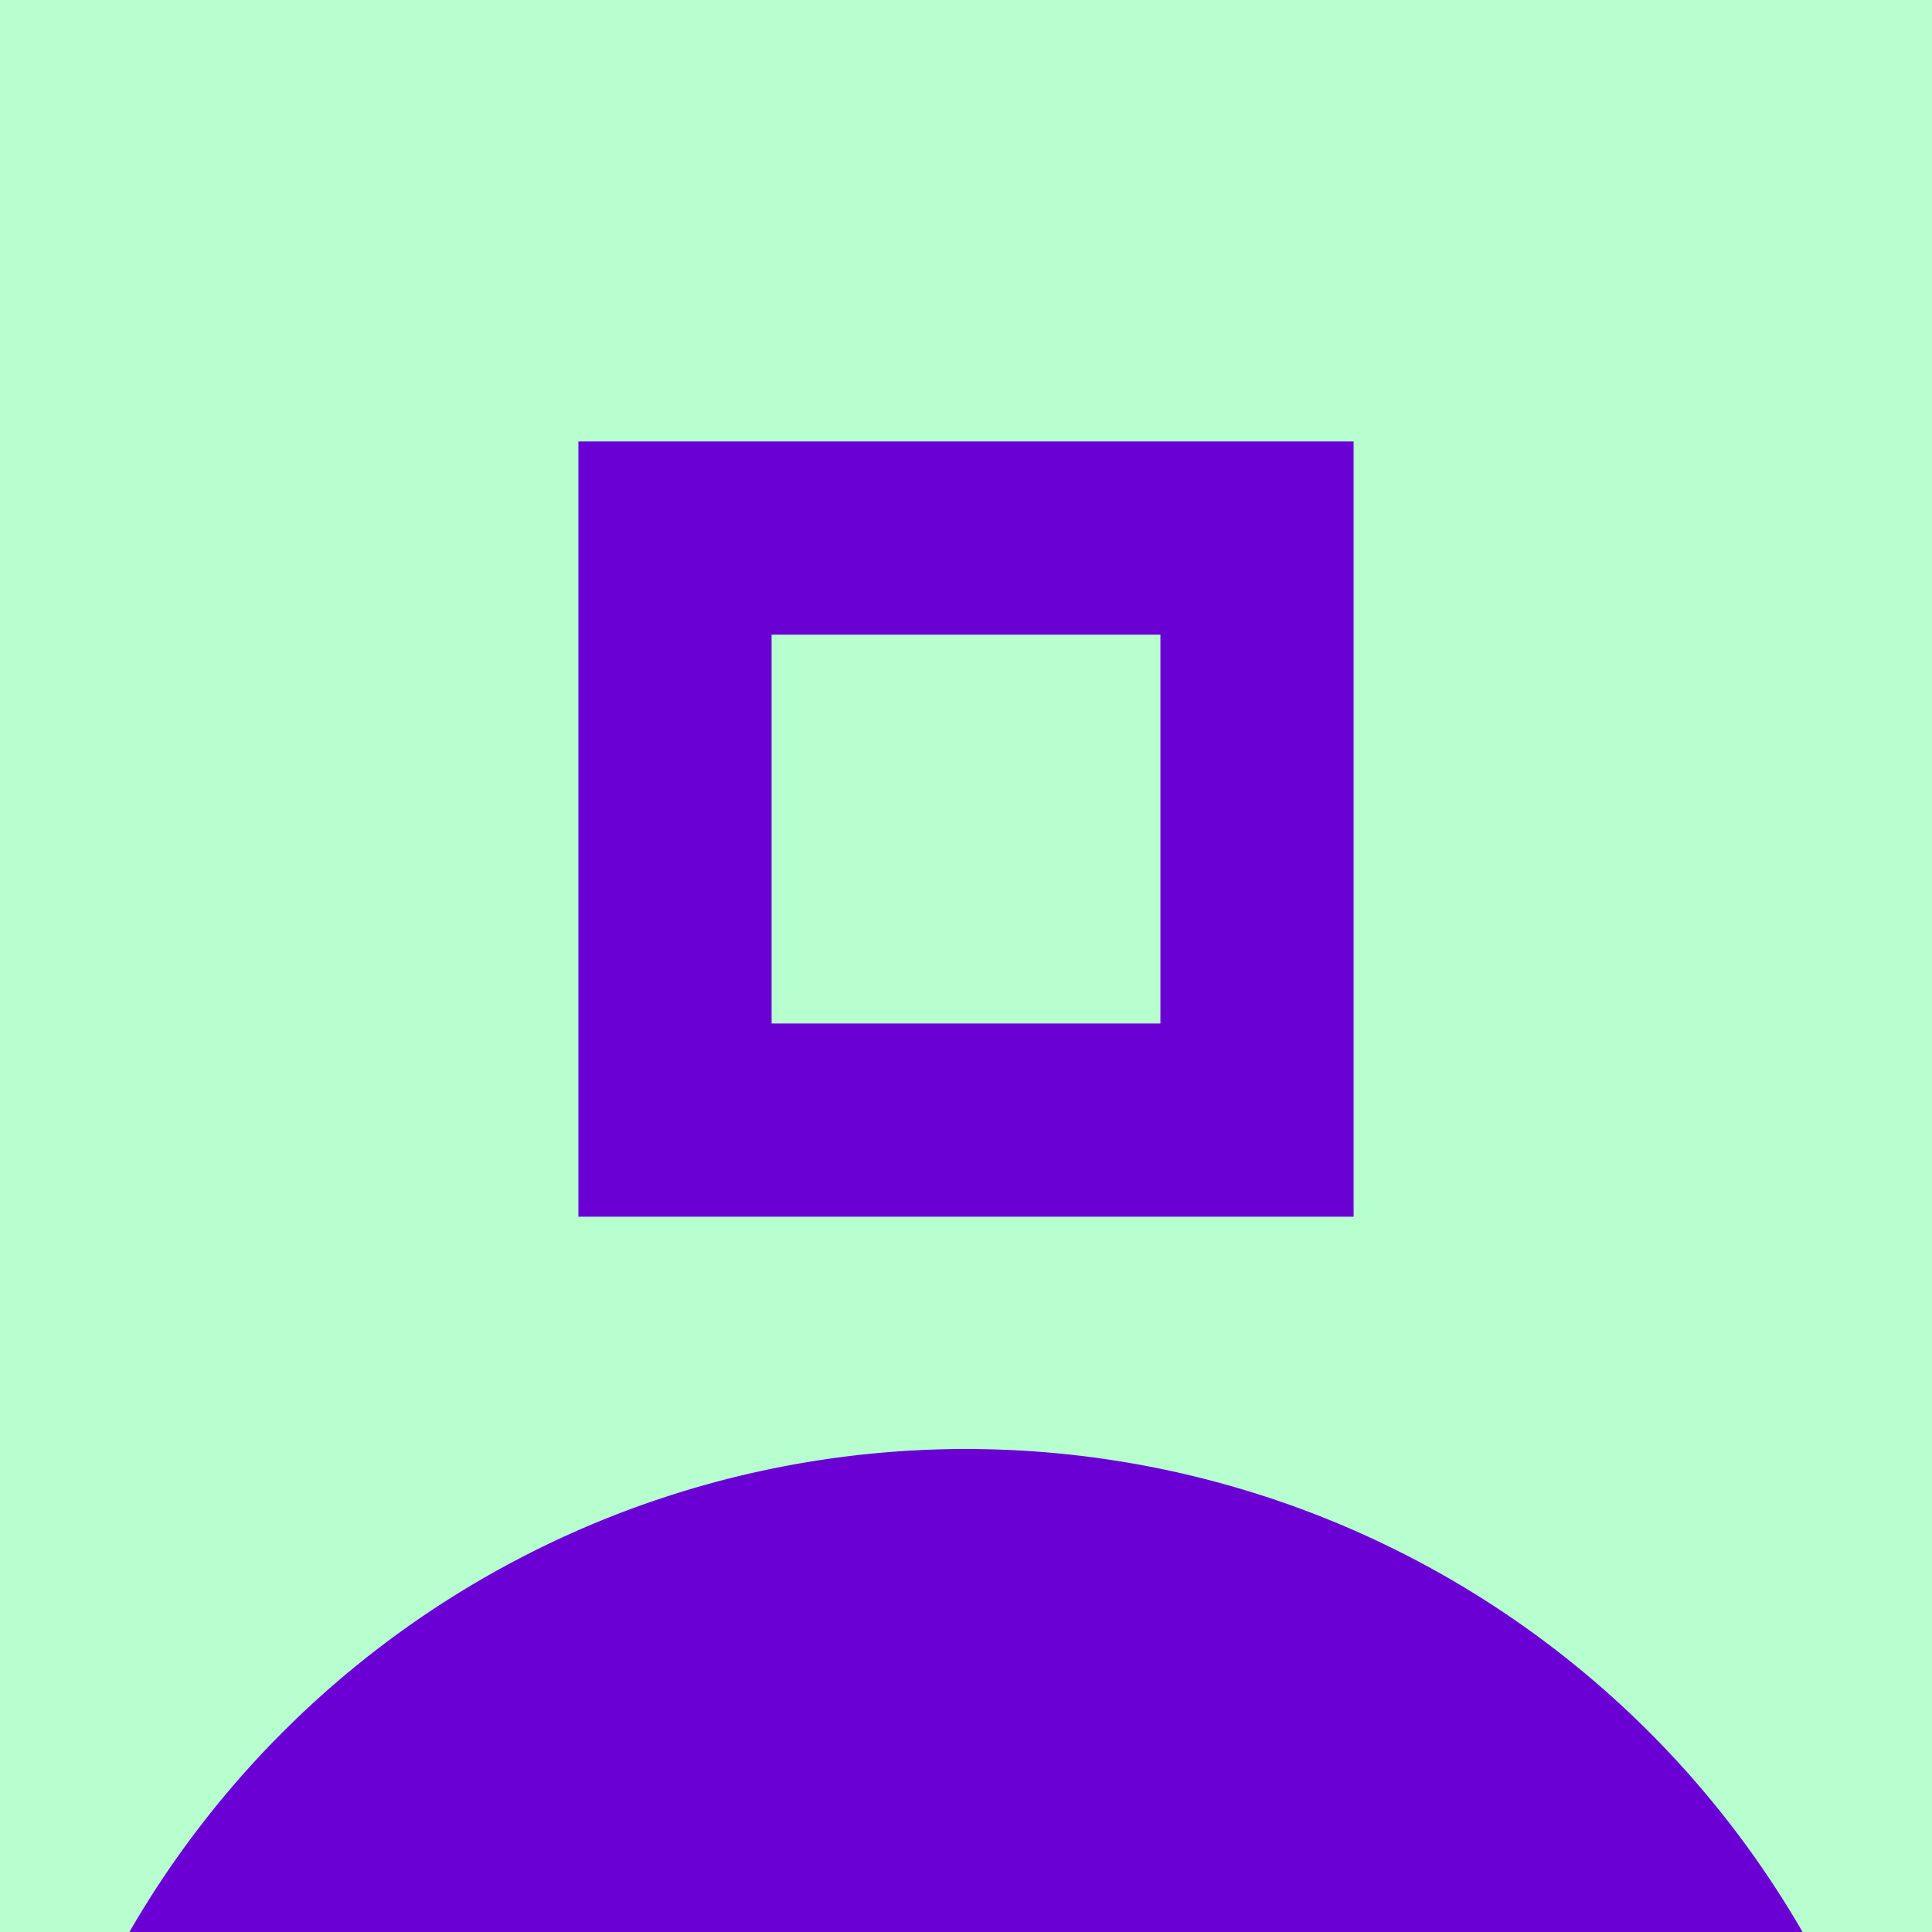
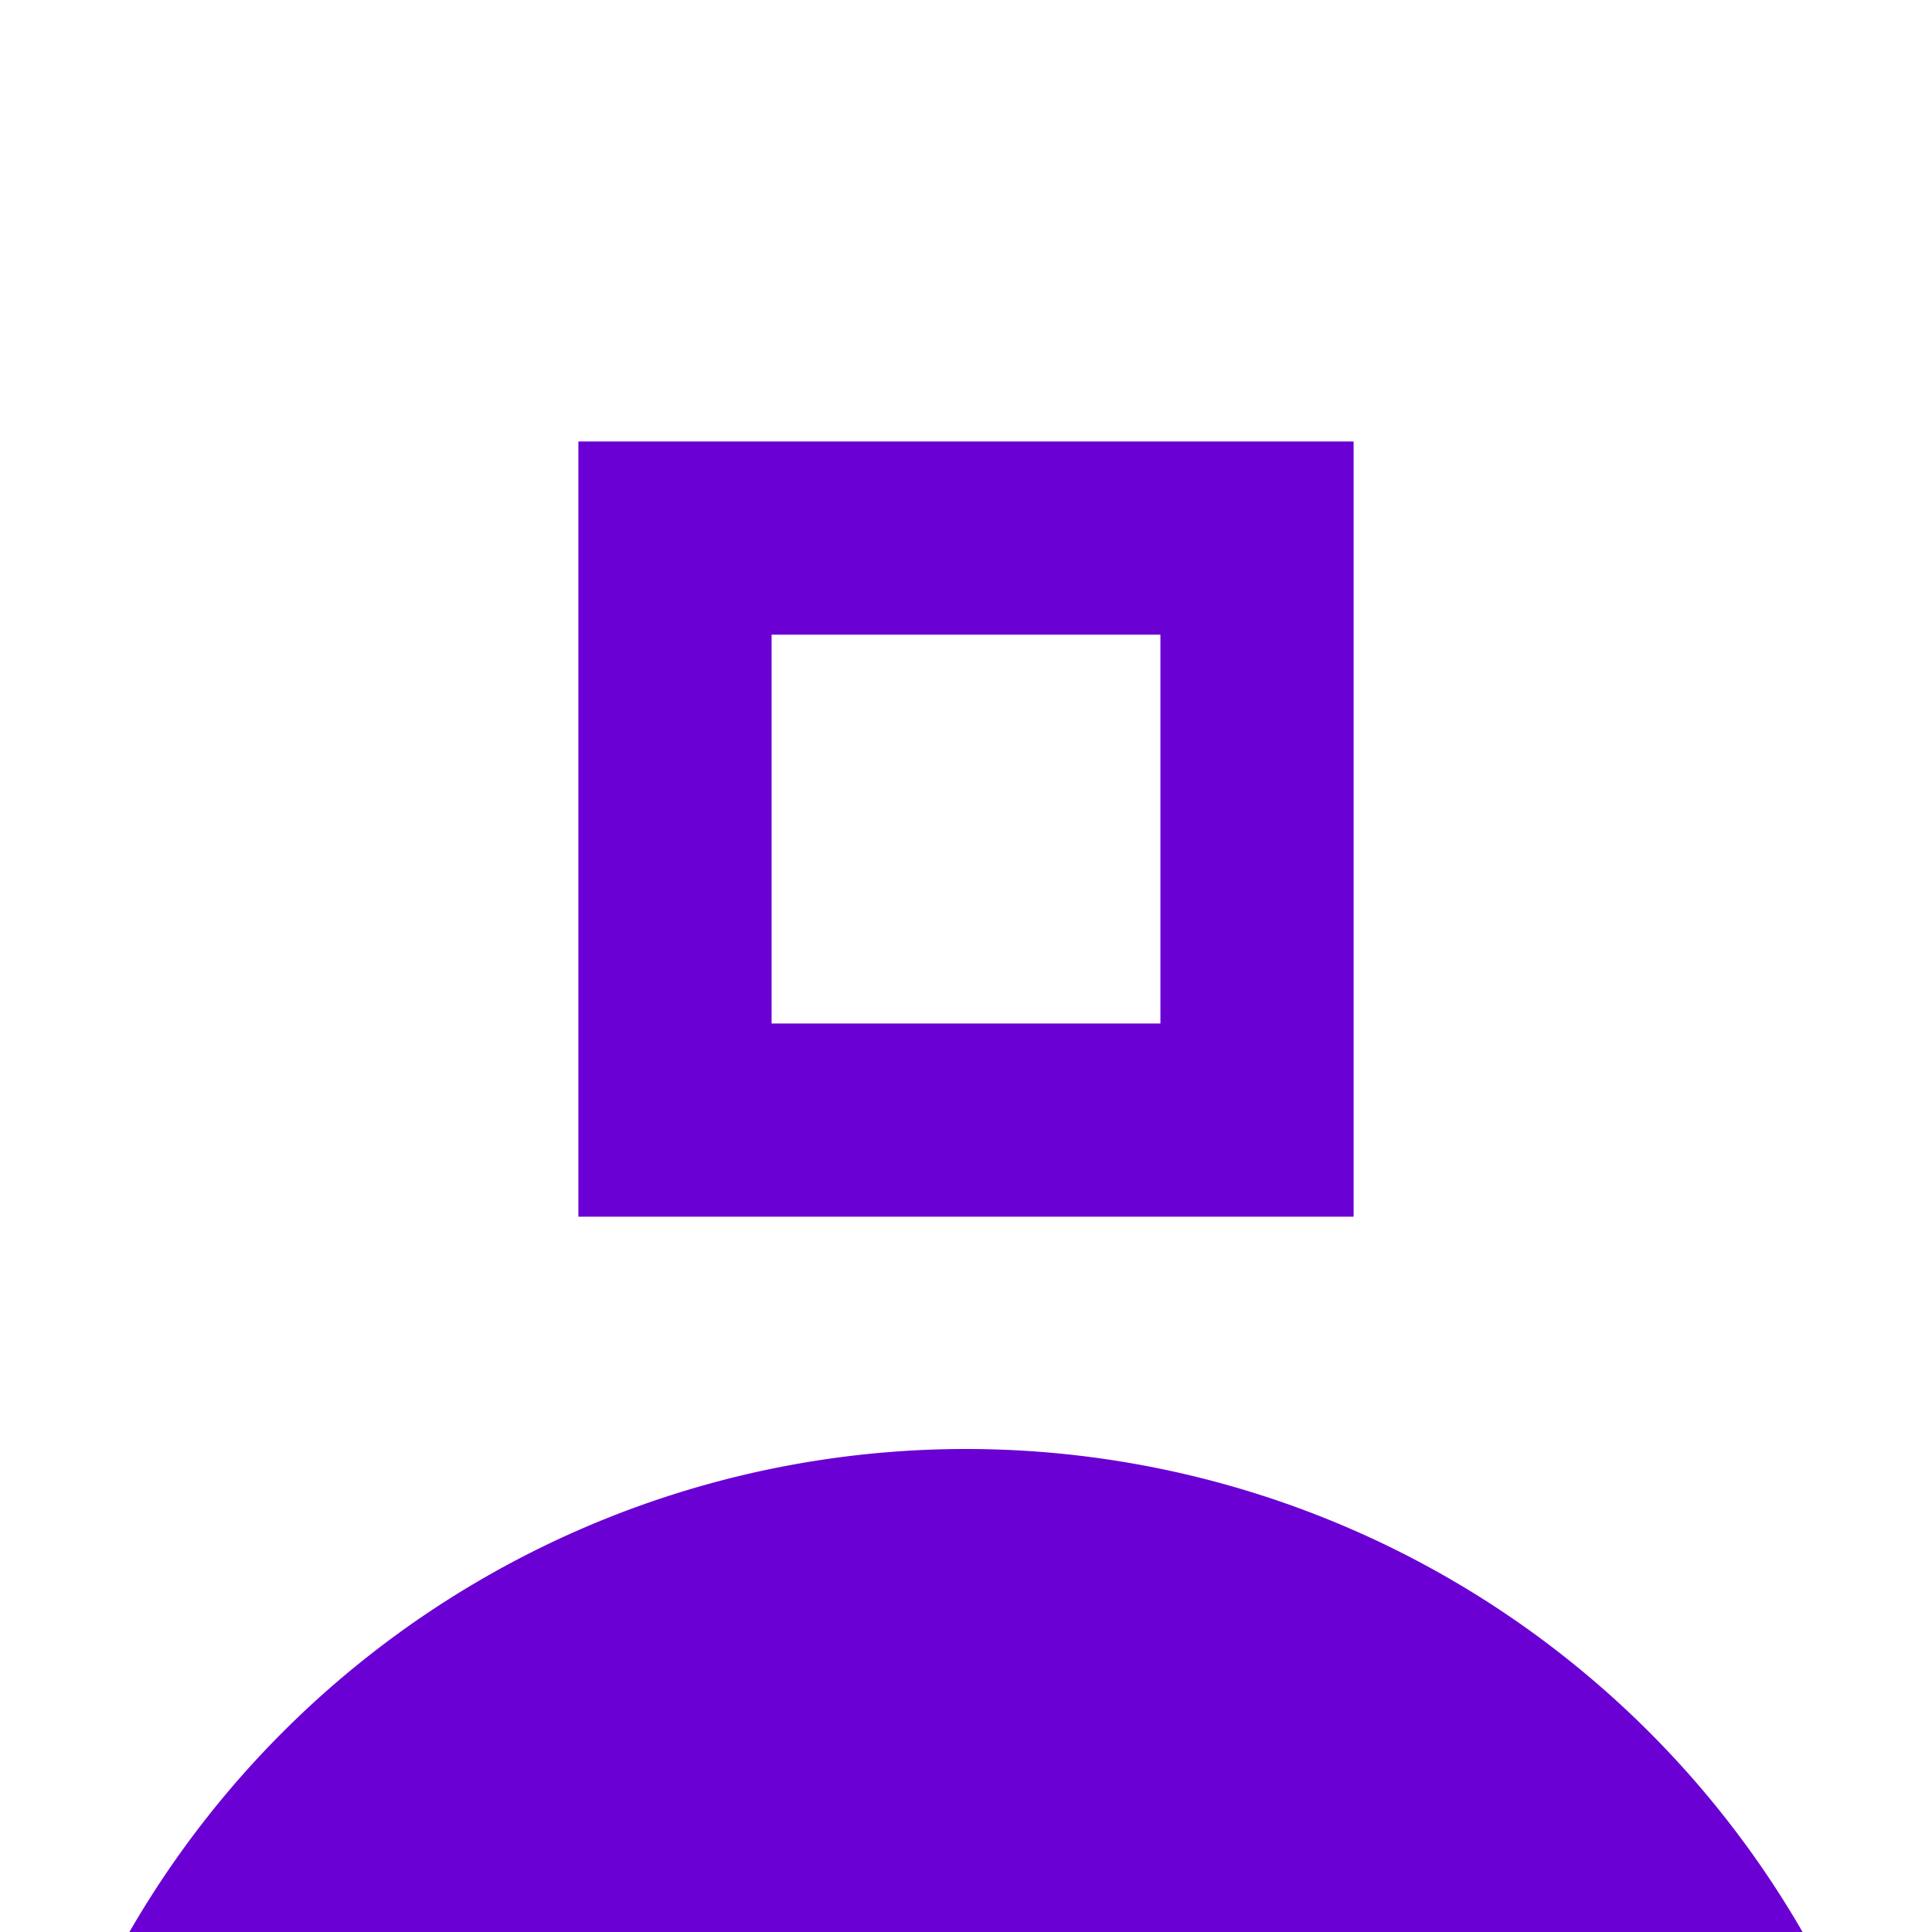
<svg xmlns="http://www.w3.org/2000/svg" width="80" height="80" fill="none" viewBox="0 0 80 80">
-   <path fill="#B8FFCF" d="M0 0h80v80H0z" />
  <path fill="#6A00D4" d="M40 60a40 40 0 1 1 0 80 40 40 0 0 1 0-80m16.05-41.72v32.1h-32.1v-32.1zm-24.1 24.1h16.1v-16.1h-16.1z" />
</svg>